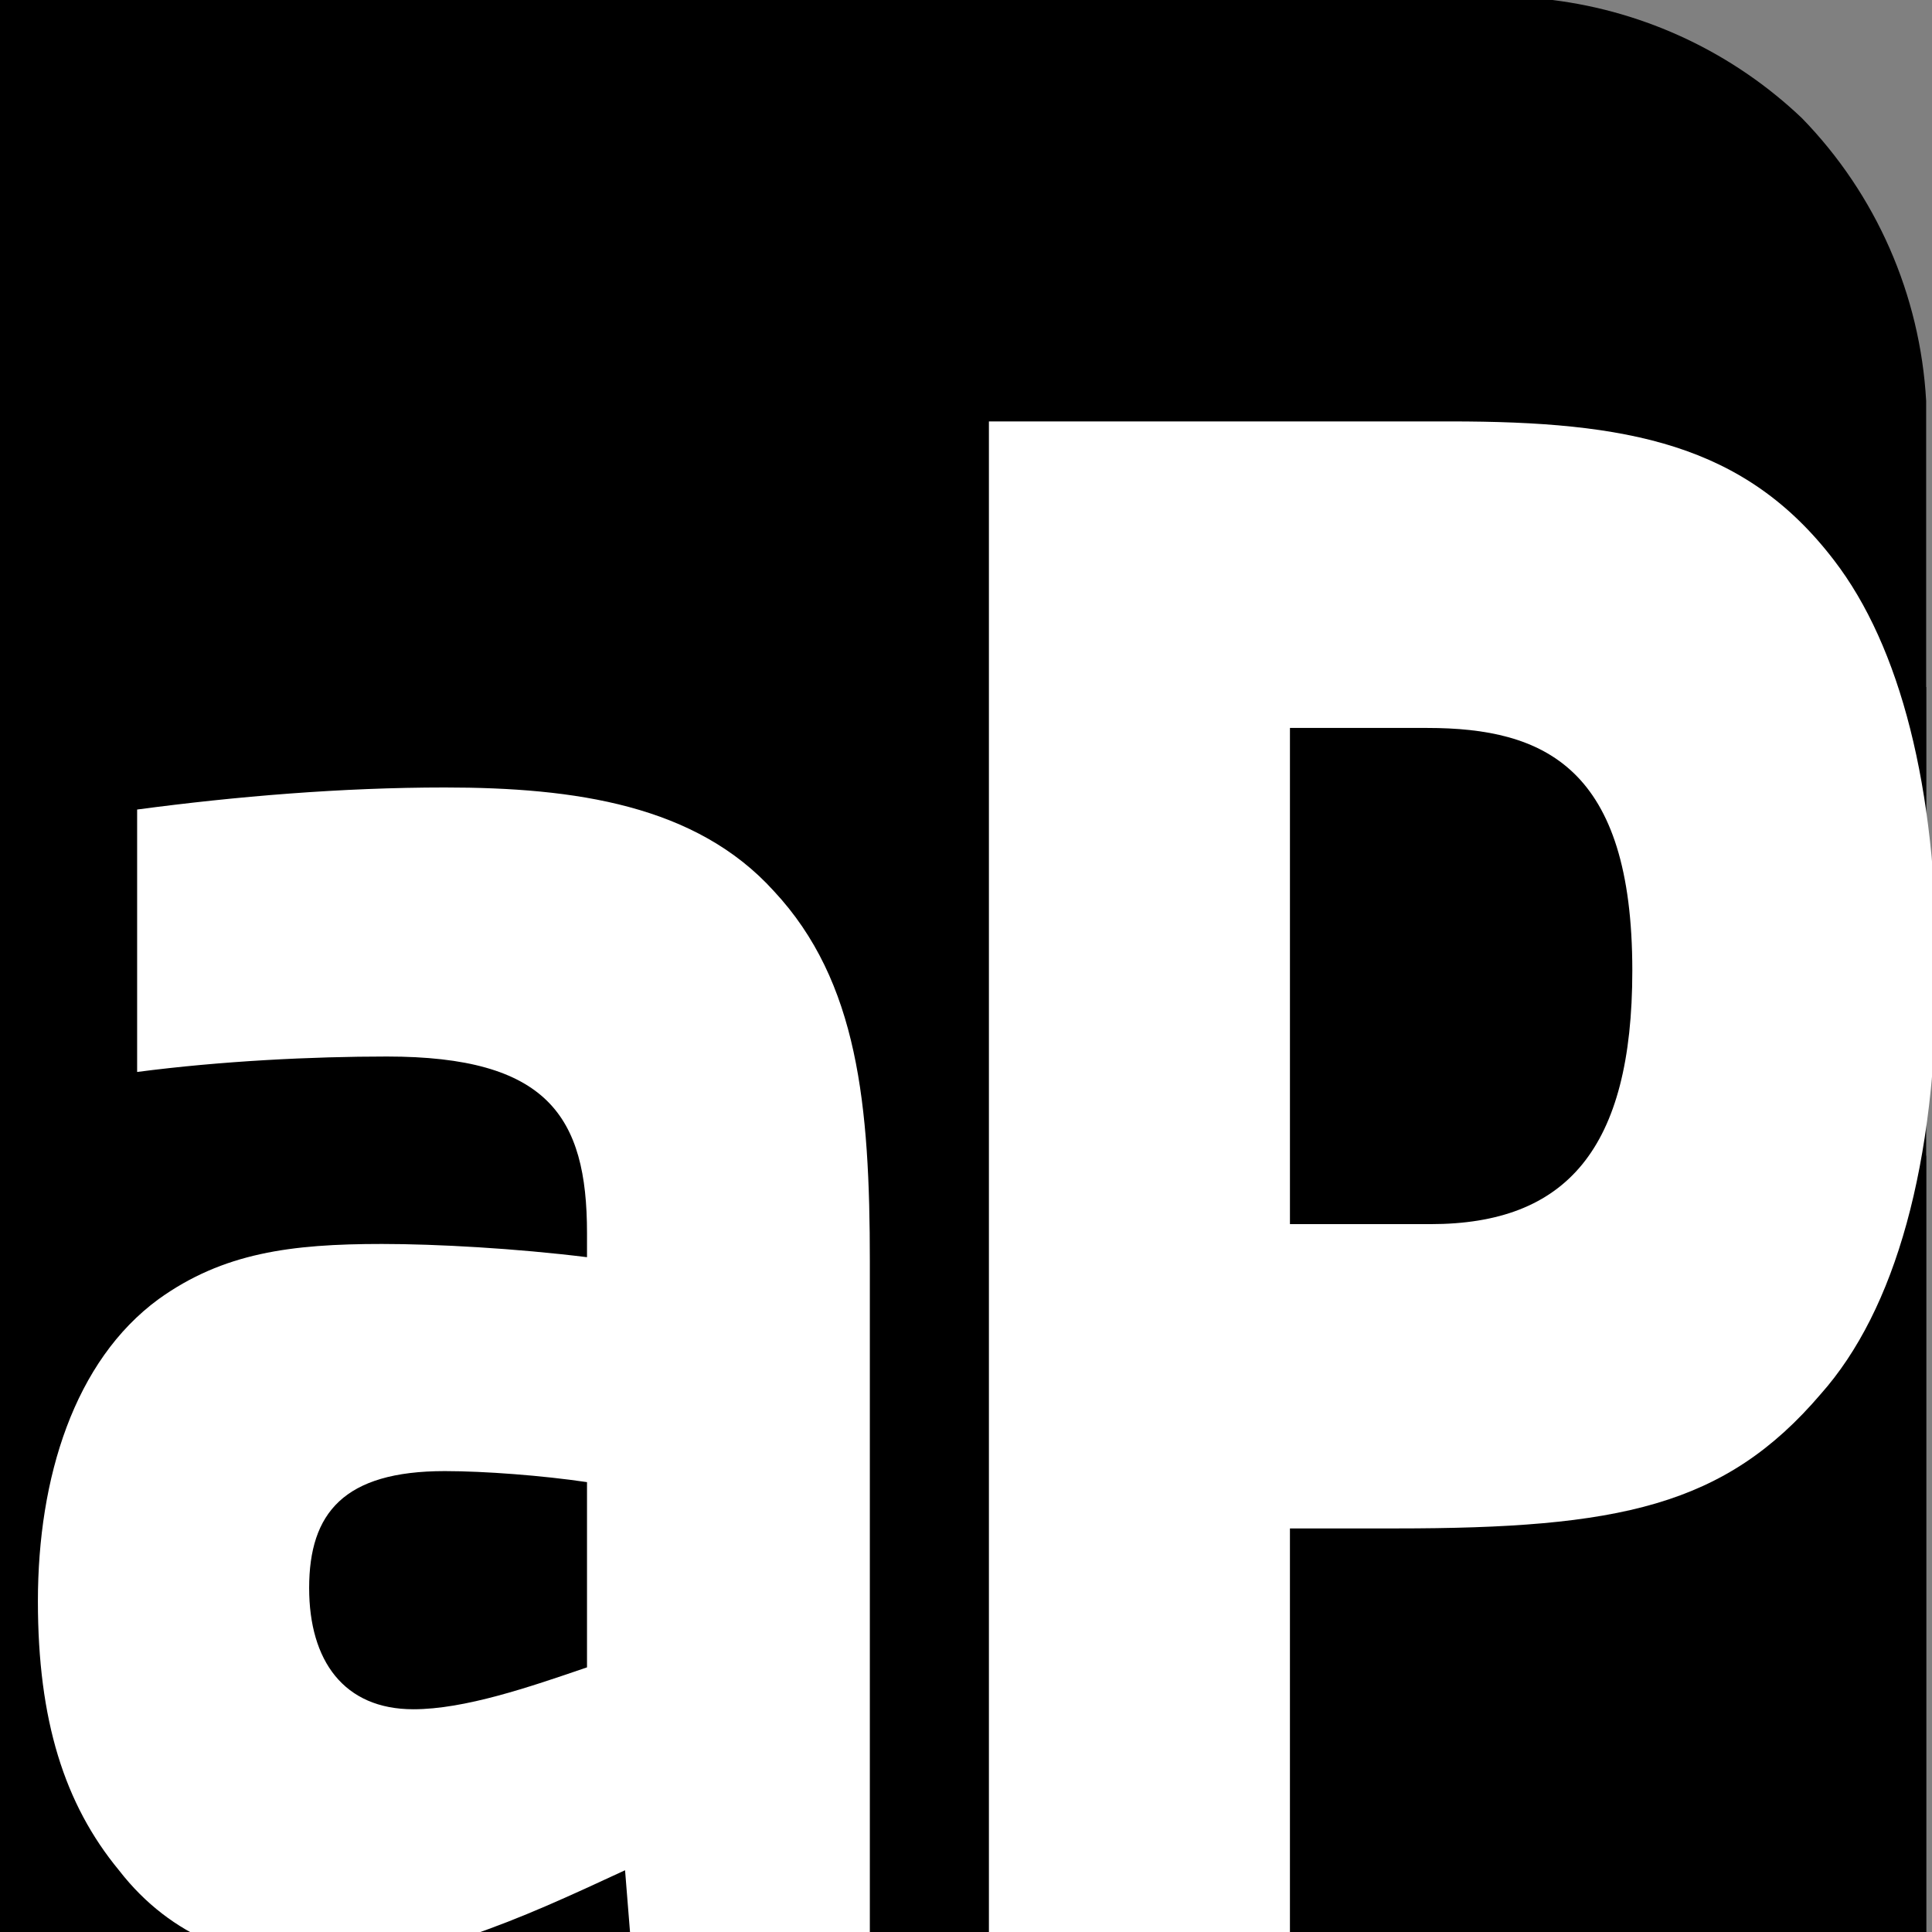
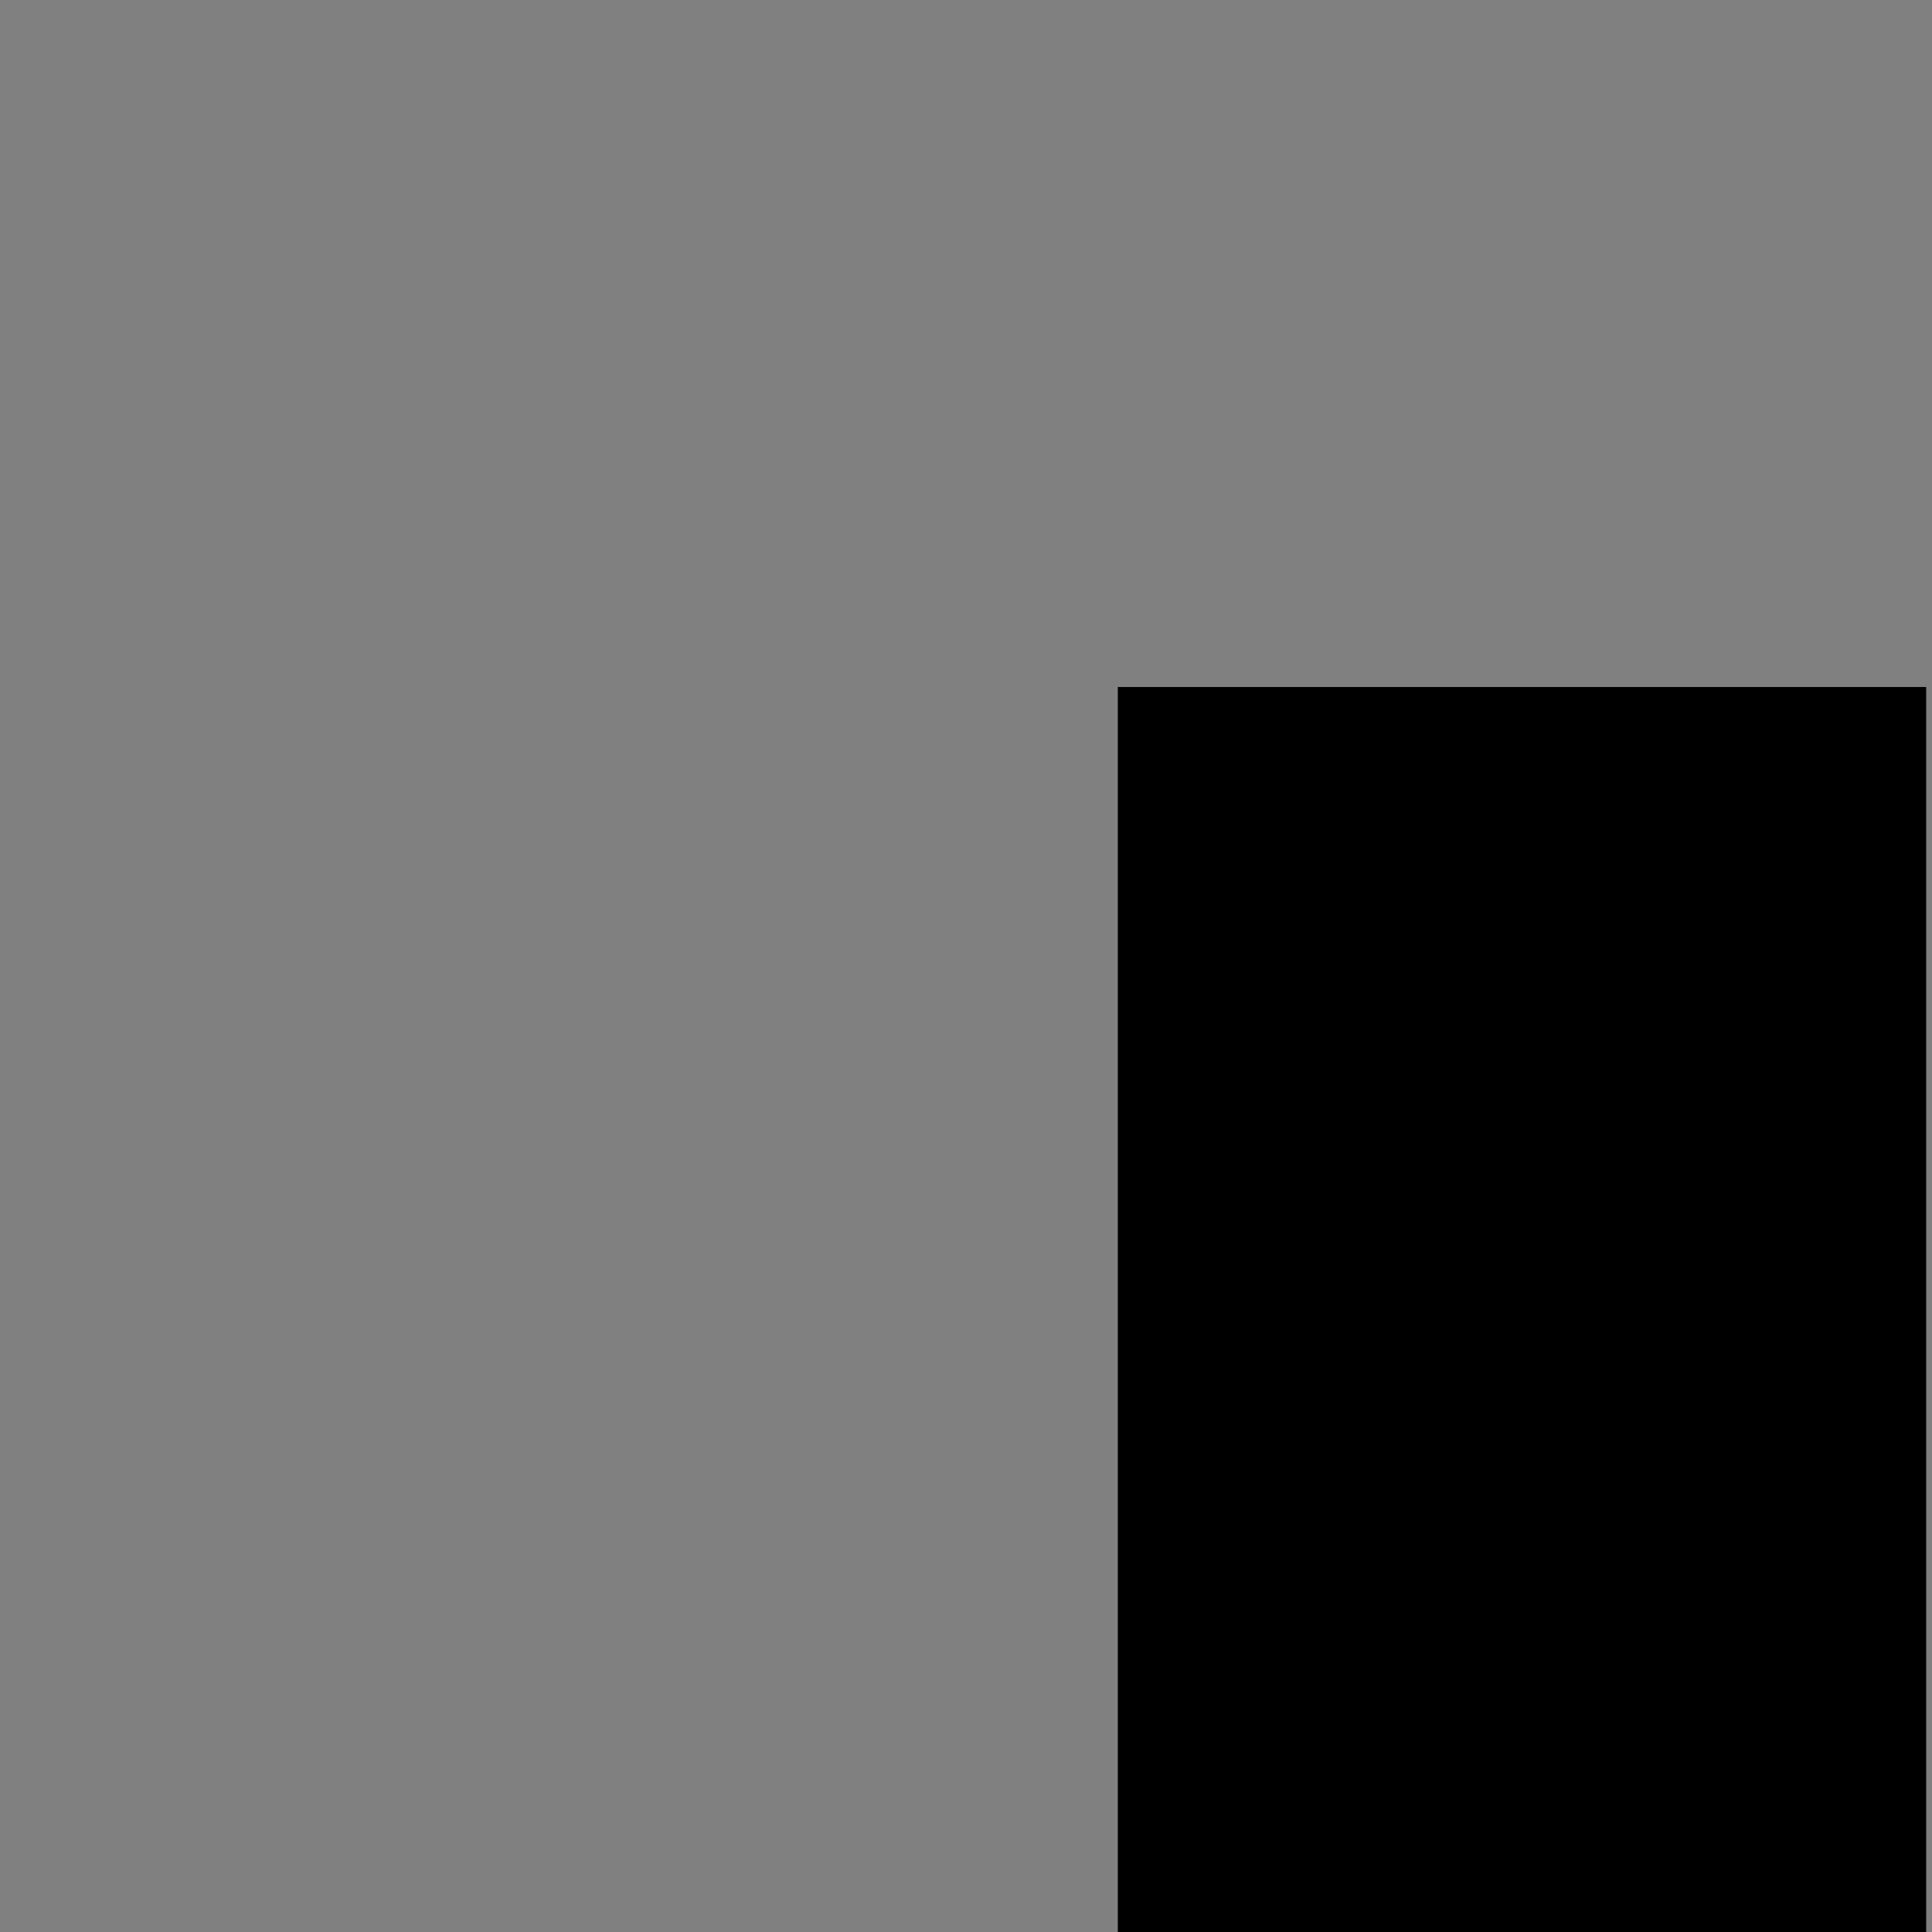
<svg xmlns="http://www.w3.org/2000/svg" version="1.1" x="0px" y="0px" width="201.5px" height="201.5px" viewBox="0 163.296 201.5 201.5" enable-background="new 0 163.296 201.5 201.5" xml:space="preserve">
  <rect x="0" y="163.296" width="201.5" height="201.5" fill="#808080" stroke="none" />
  <rect fill="#000000" x="116.585" y="234.949" width="84.308" height="131.184" />
-   <path fill="#000000" d="M191.518,283.832c-11.75,0.094-23.402,2.129-34.487,6.025v86.084h-36.161V256.51h30.669l0.703,7.834 c16.741-6.863,28.996-11.115,44.799-11.115c1.287-0.017,2.573,0.051,3.85,0.2v-48.314c-0.619-11.073-5.221-21.55-12.958-29.498 c-7.132-6.782-16.25-11.101-26.016-12.321H0v227.679h200.893V283.832C197.544,283.832,193.627,283.832,191.518,283.832z" />
-   <path fill="#FFFFFF" d="M65.708,364.795l-0.517-6.439c-11.385,5.289-21.045,9.659-32.085,9.659c-7.59,0-15.18-2.529-20.7-9.659 c-5.693-6.9-8.453-15.641-8.453-28.061c0-12.879,3.795-25.068,12.592-31.509c6.728-4.83,13.8-5.75,23.288-5.75 c5.693,0,13.973,0.46,21.39,1.38v-2.529c0-12.19-4.14-18.4-20.873-18.4c-7.763,0-17.25,0.46-26.047,1.61v-27.37 c10.35-1.38,21.39-2.3,32.085-2.3c13.627,0,26.22,1.84,34.328,10.81c8.797,9.43,10.005,22.31,10.005,38.639v69.919H65.708z M61.223,317.876c-4.657-0.69-10.695-1.15-14.835-1.15c-10.522,0-14.145,4.37-14.145,12.19c0,7.59,3.623,12.649,10.868,12.649 c5.347,0,12.075-2.3,18.112-4.37V317.876z" />
-   <path fill="#FFFFFF" d="M189.908,308.676c-10.005,11.73-21.045,14.029-44.333,14.029h-11.04v42.09H103.14V207.248h48.127 c18.458,0,30.705,2.3,40.021,14.49c6.9,8.97,10.695,23.689,10.695,42.549C201.983,284.756,197.67,299.936,189.908,308.676z M148.853,239.218h-14.317v51.75h14.663c14.145,0,21.045-7.82,21.045-26.45C170.243,243.358,161.1,239.218,148.853,239.218z" />
</svg>